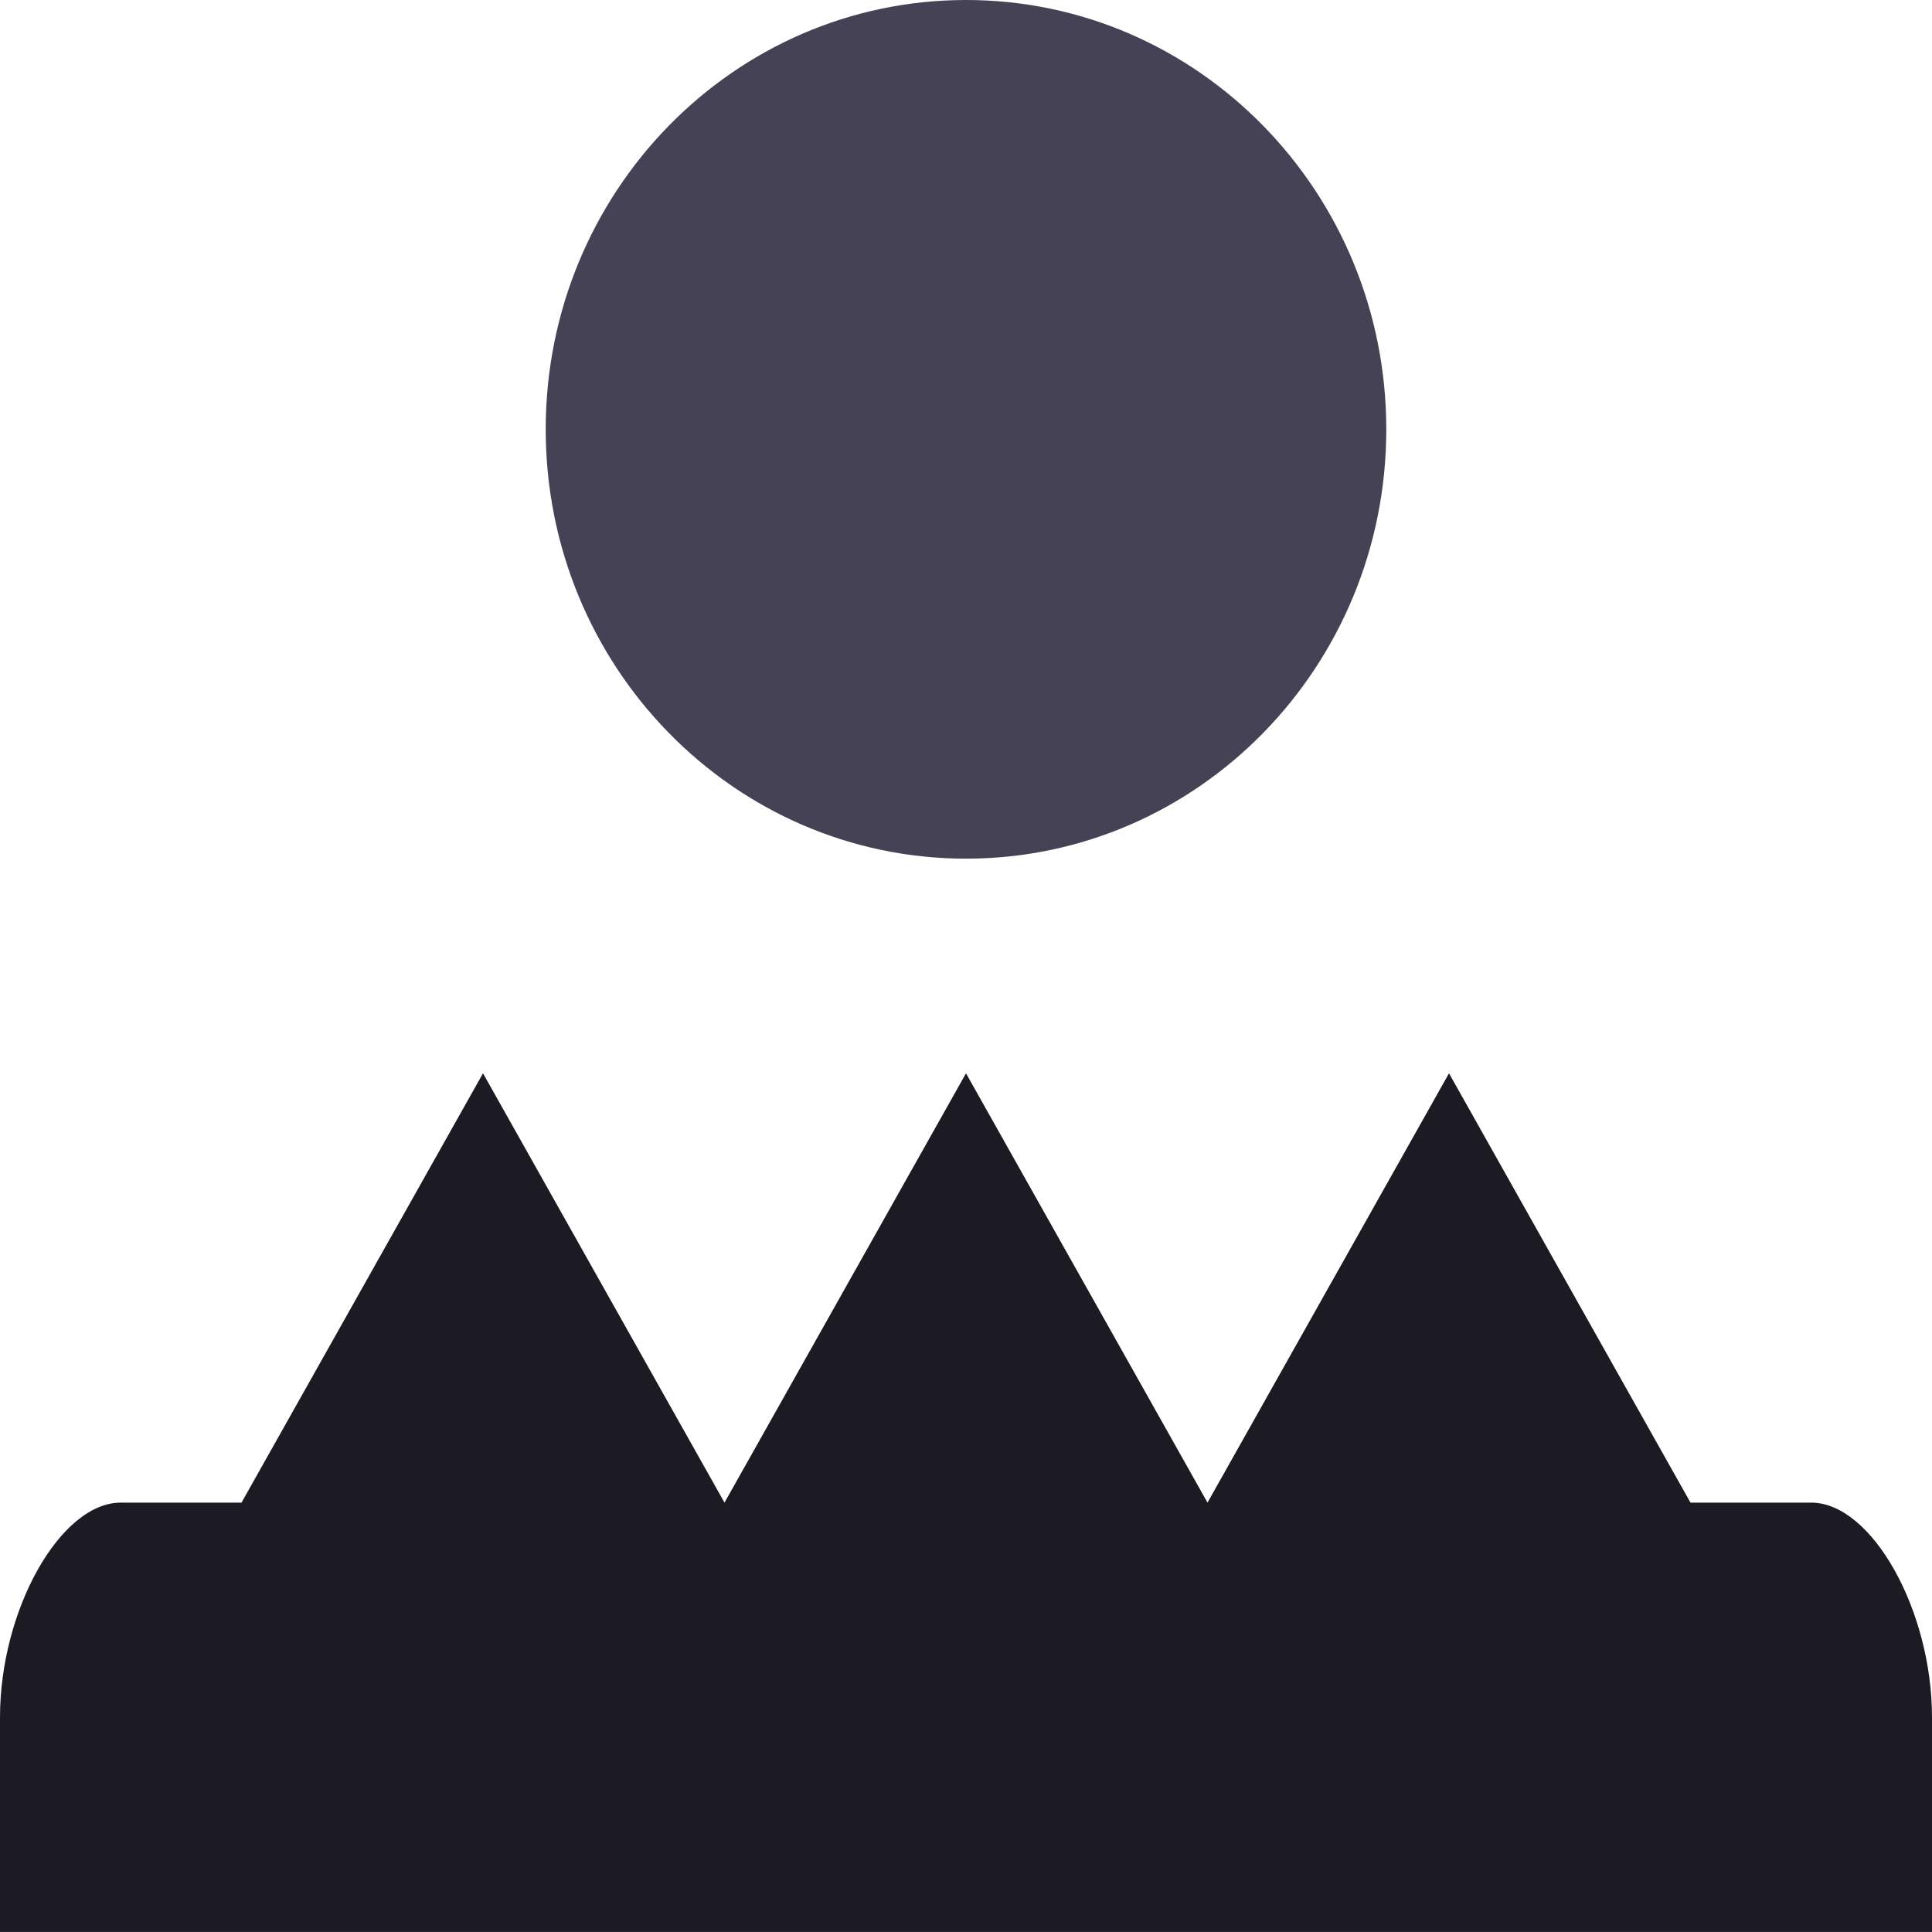
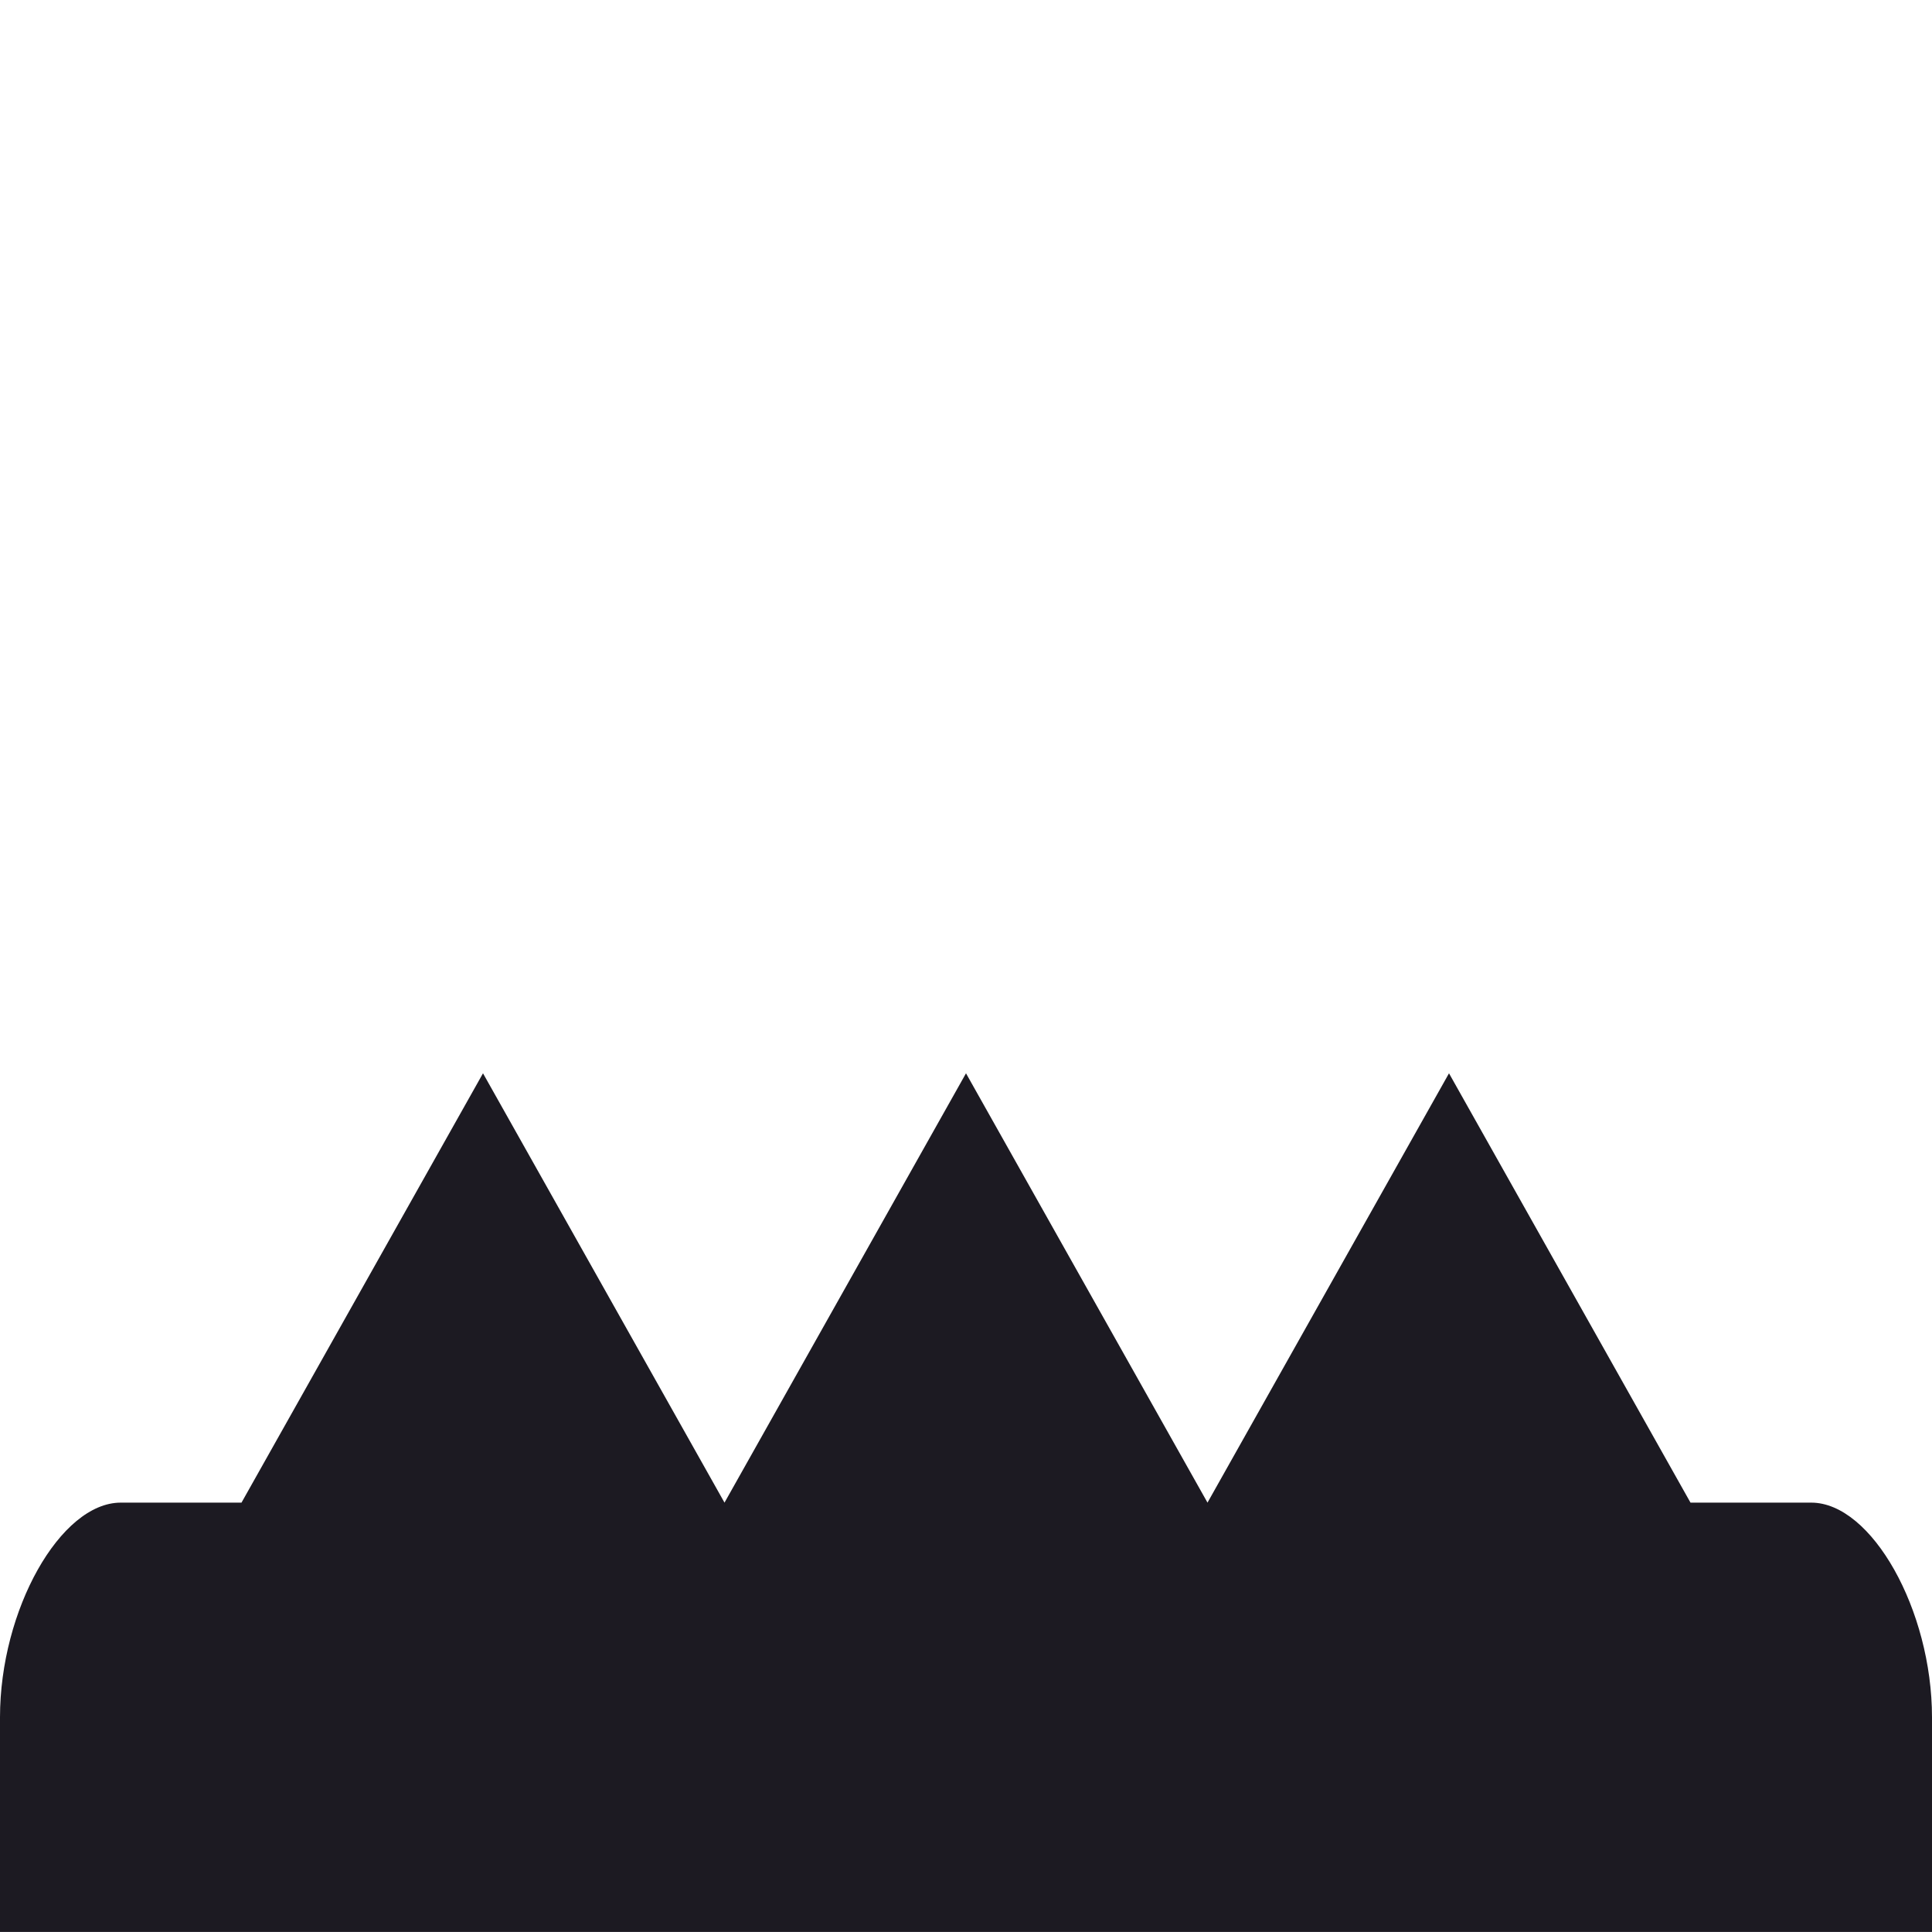
<svg xmlns="http://www.w3.org/2000/svg" xml:space="preserve" width="0.5in" height="0.5in" version="1.1" style="shape-rendering:geometricPrecision; text-rendering:geometricPrecision; image-rendering:optimizeQuality; fill-rule:evenodd; clip-rule:evenodd" viewBox="0 0 500 500">
  <defs>
    <style type="text/css">
   
    .fil0 {fill:#1C1A22;fill-rule:nonzero}
    .fil1 {fill:#454256;fill-rule:nonzero}
   
  </style>
  </defs>
  <g id="Layer_x0020_1">
    <path class="fil0" d="M-0 444.44l0 55.55 500 0 0 -55.55c0,-27.76 -15.62,-55.56 -31.25,-55.56l-31.25 0 -62.5 -111.11 -62.5 111.11 -62.5 -111.11 -62.5 111.11 -62.5 -111.11 -62.5 111.11 -31.25 0c-15.62,0 -31.25,27.76 -31.25,55.56l0 0z" />
-     <path class="fil1" d="M358.77 111.11c0,-61.36 -48.7,-111.11 -108.77,-111.11 -60.07,0 -108.77,49.74 -108.77,111.11 0,61.36 48.7,111.11 108.77,111.11 60.07,0 108.77,-49.72 108.77,-111.11z" />
  </g>
</svg>